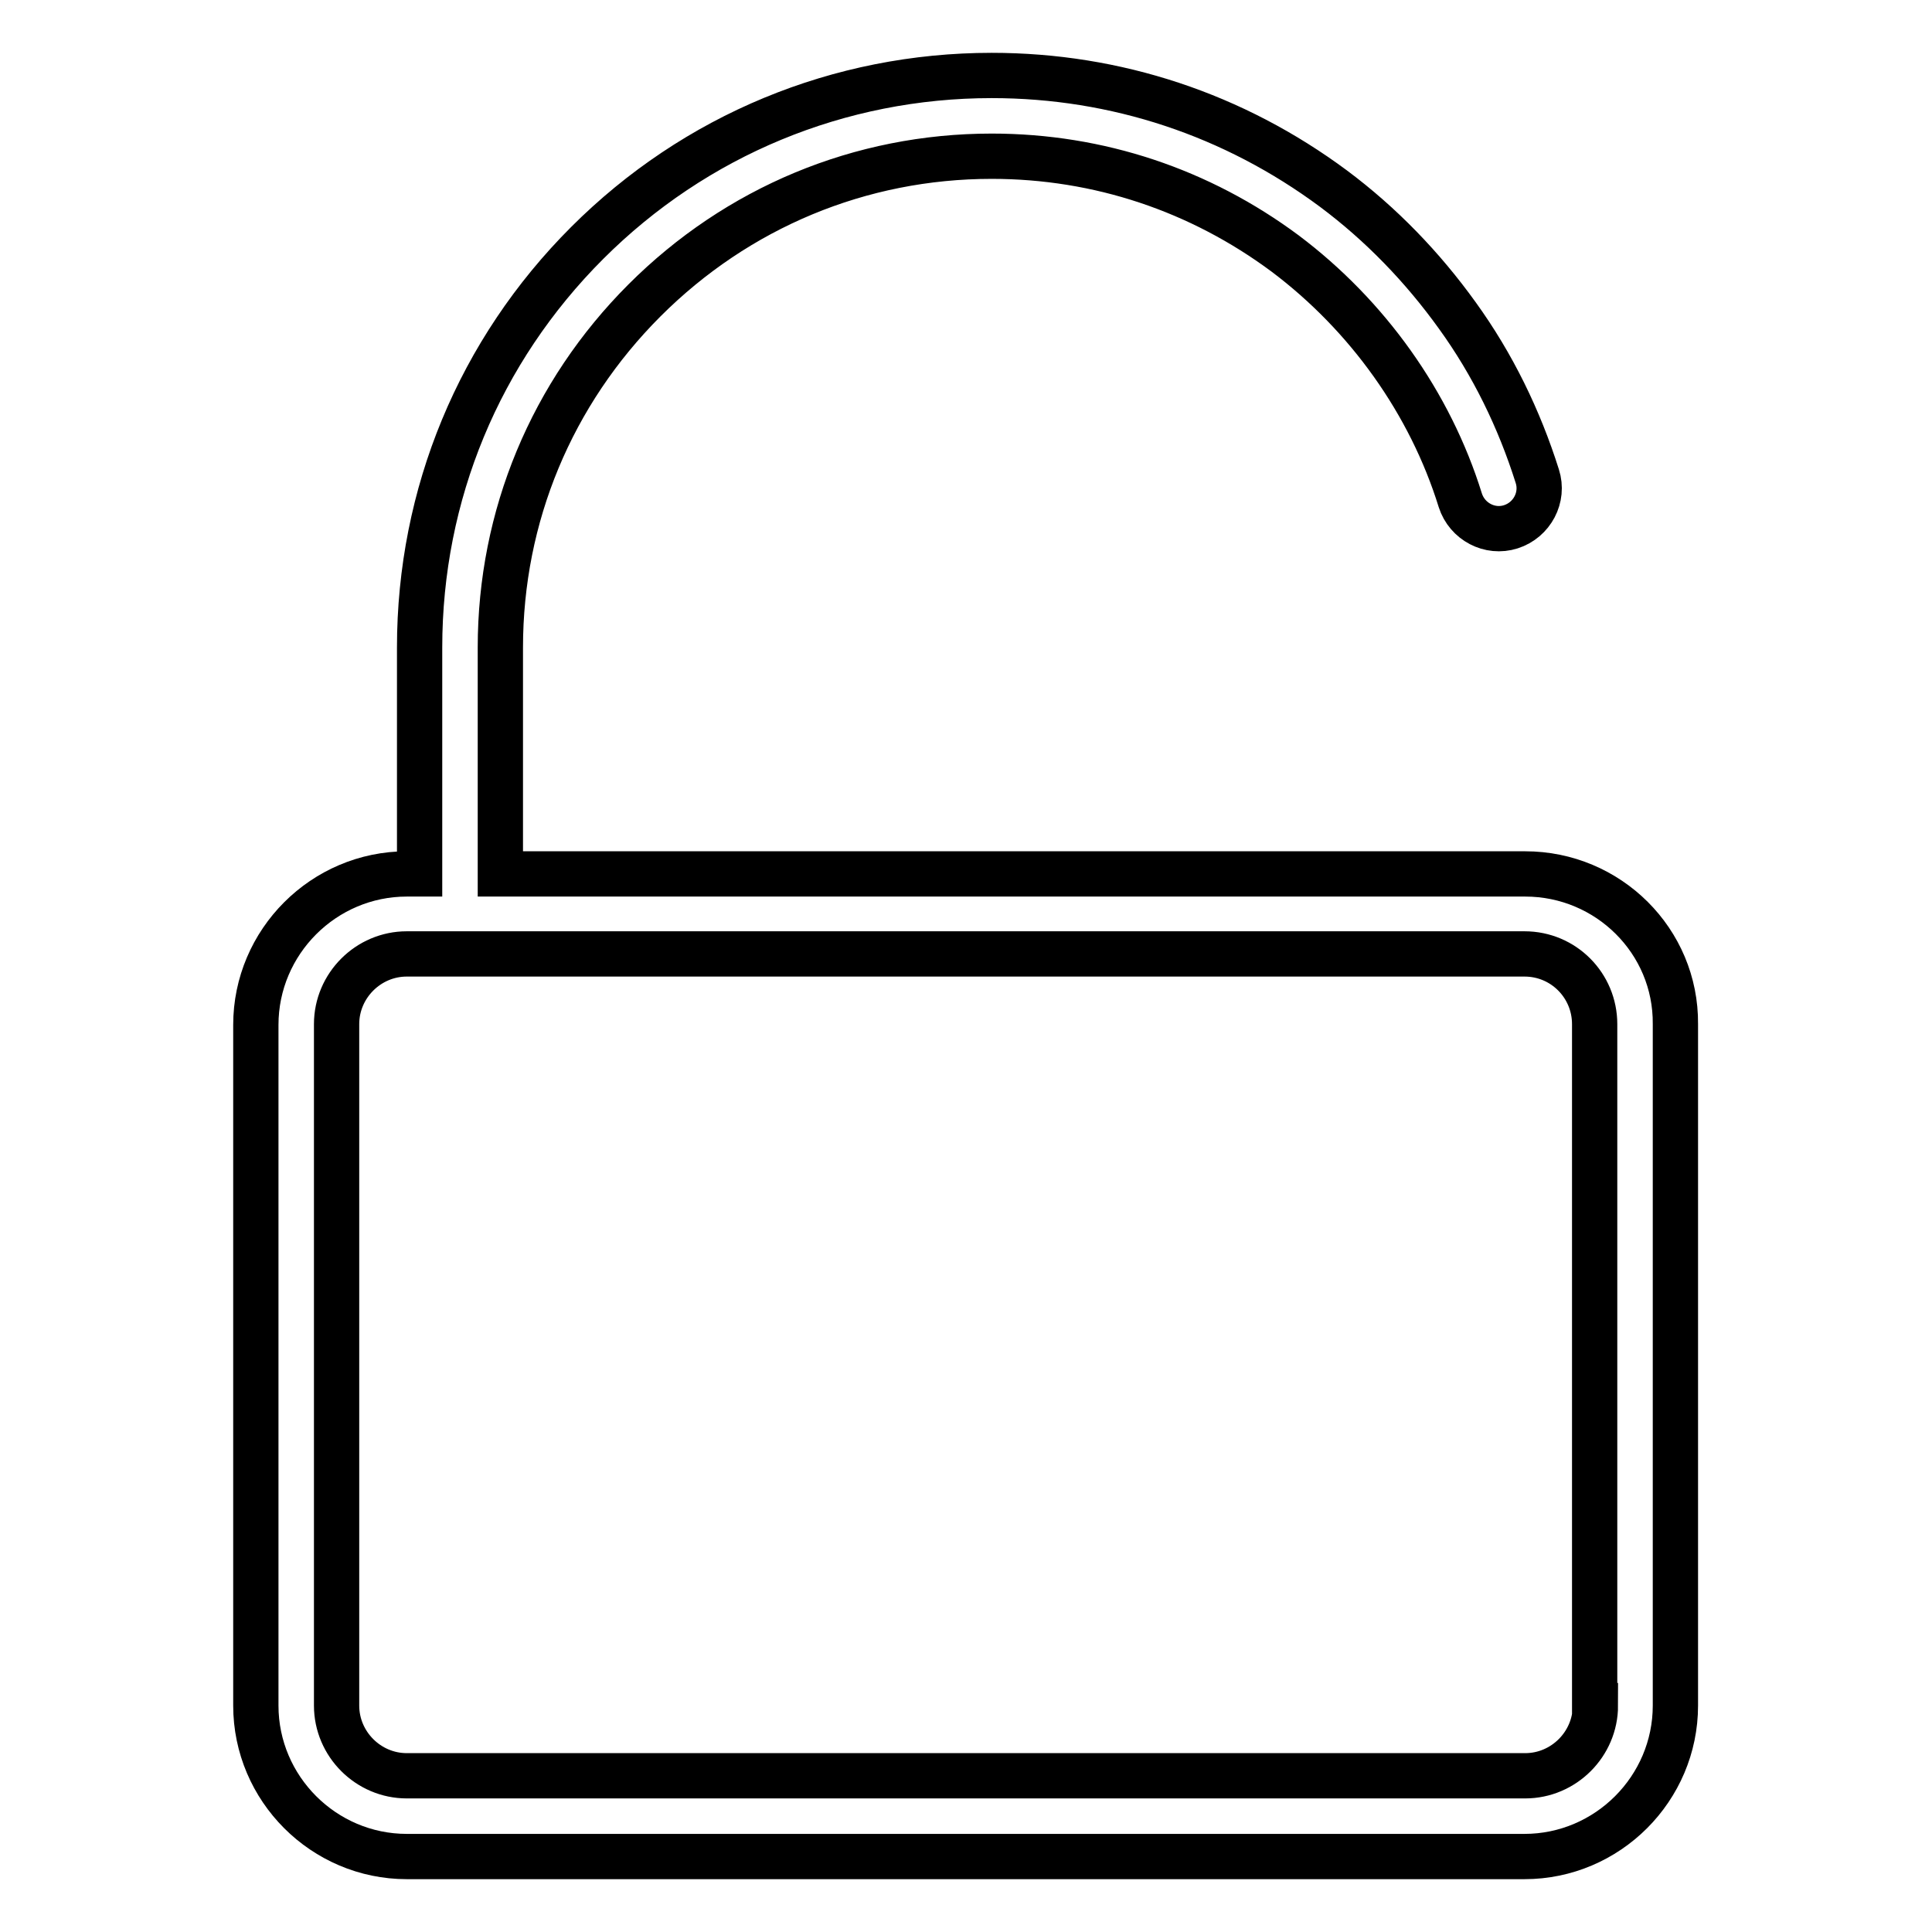
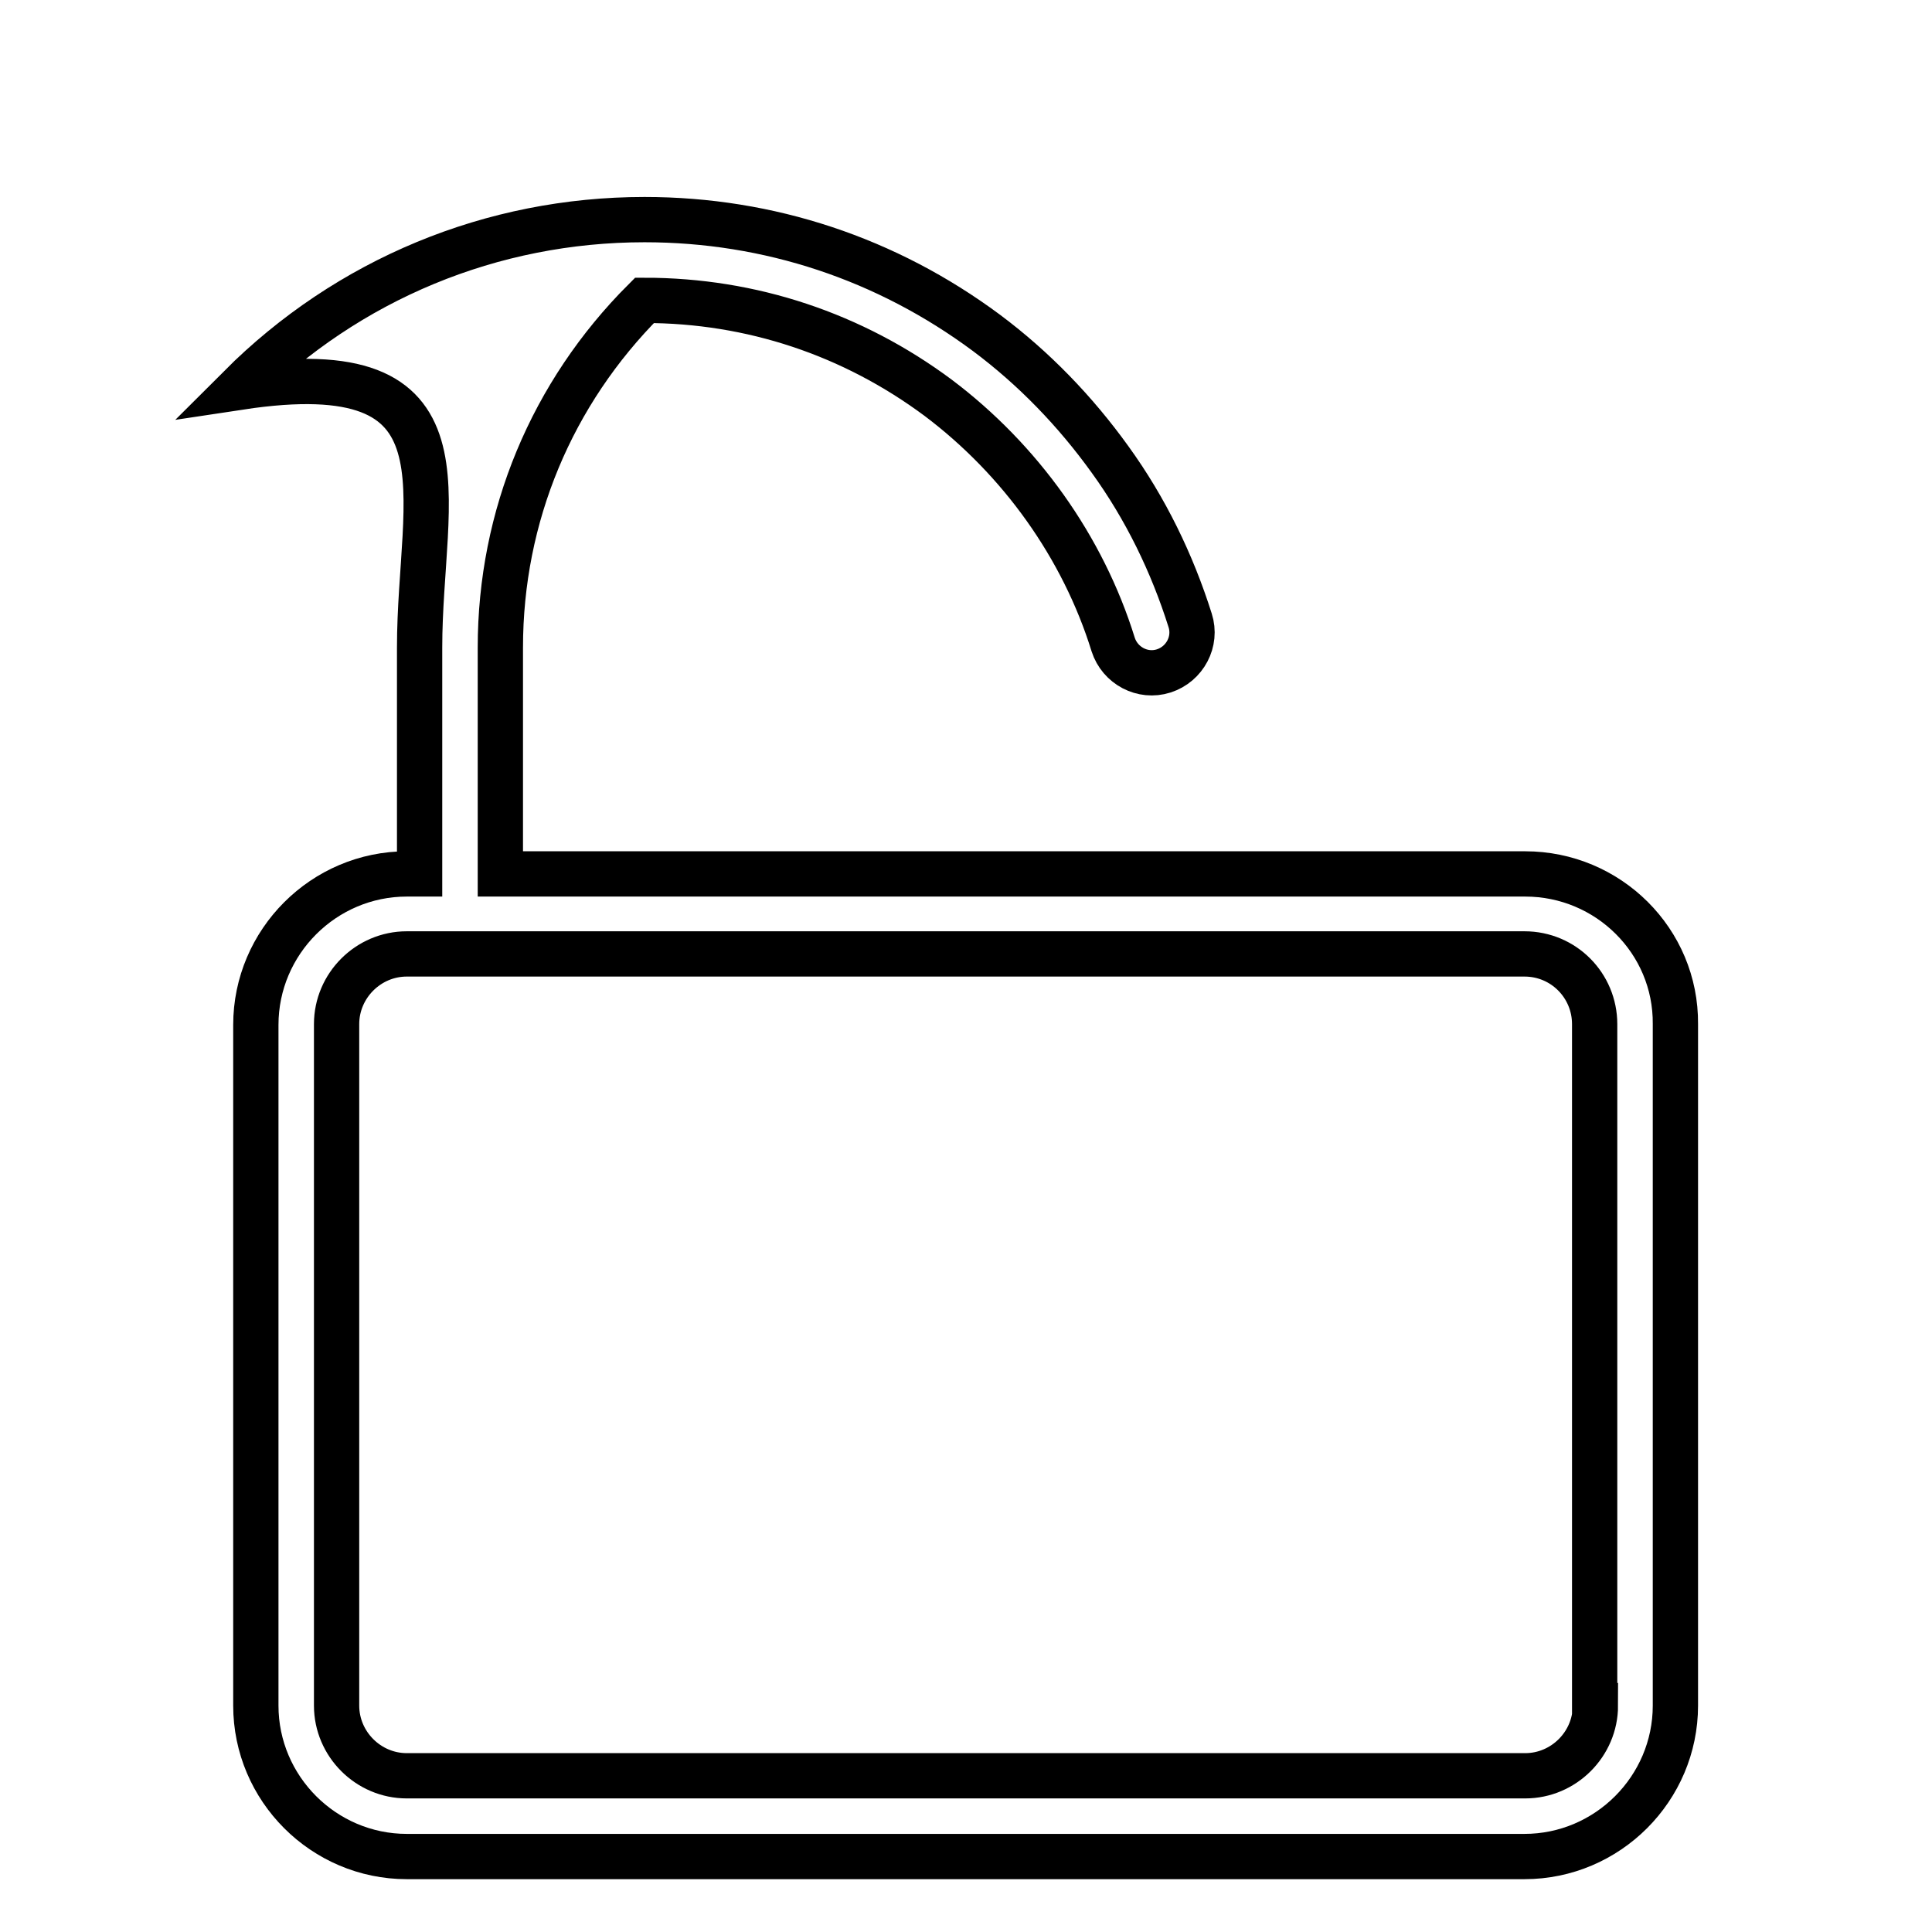
<svg xmlns="http://www.w3.org/2000/svg" version="1.1" x="0px" y="0px" viewBox="0 0 256 256" enable-background="new 0 0 256 256" xml:space="preserve">
  <g>
-     <path stroke-width="6" fill-opacity="0" stroke="#000000" d="M202.1,115.8H66.3v-30c0-17.4,6.8-33.7,19.1-46c12.3-12.3,28.6-19.1,46-19.1c14.2,0,27.6,4.5,38.9,12.9 c10.9,8.2,19.2,19.8,23.2,32.7c0.9,2.8,3.9,4.4,6.7,3.5c2.8-0.9,4.4-3.9,3.5-6.7c-2.4-7.6-5.9-14.8-10.6-21.3 c-4.6-6.4-10.1-12.1-16.4-16.8c-13.2-9.8-28.8-15-45.3-15c-20.2,0-39.3,7.9-53.6,22.2C63.5,46.5,55.6,65.5,55.6,85.8v30h-1.7 c-11,0-20,9-20,20V226c0,11,9,20,20,20h148.1c11,0,20-9,20-20v-90.3C222.1,124.7,213.1,115.8,202.1,115.8z M211.4,226 c0,5.1-4.2,9.3-9.3,9.3H53.9c-5.1,0-9.3-4.2-9.3-9.3v-90.3c0-5.1,4.2-9.3,9.3-9.3h148.1c5.2,0,9.3,4.2,9.3,9.3V226z" />
+     <path stroke-width="6" fill-opacity="0" stroke="#000000" d="M202.1,115.8H66.3v-30c0-17.4,6.8-33.7,19.1-46c14.2,0,27.6,4.5,38.9,12.9 c10.9,8.2,19.2,19.8,23.2,32.7c0.9,2.8,3.9,4.4,6.7,3.5c2.8-0.9,4.4-3.9,3.5-6.7c-2.4-7.6-5.9-14.8-10.6-21.3 c-4.6-6.4-10.1-12.1-16.4-16.8c-13.2-9.8-28.8-15-45.3-15c-20.2,0-39.3,7.9-53.6,22.2C63.5,46.5,55.6,65.5,55.6,85.8v30h-1.7 c-11,0-20,9-20,20V226c0,11,9,20,20,20h148.1c11,0,20-9,20-20v-90.3C222.1,124.7,213.1,115.8,202.1,115.8z M211.4,226 c0,5.1-4.2,9.3-9.3,9.3H53.9c-5.1,0-9.3-4.2-9.3-9.3v-90.3c0-5.1,4.2-9.3,9.3-9.3h148.1c5.2,0,9.3,4.2,9.3,9.3V226z" />
  </g>
</svg>